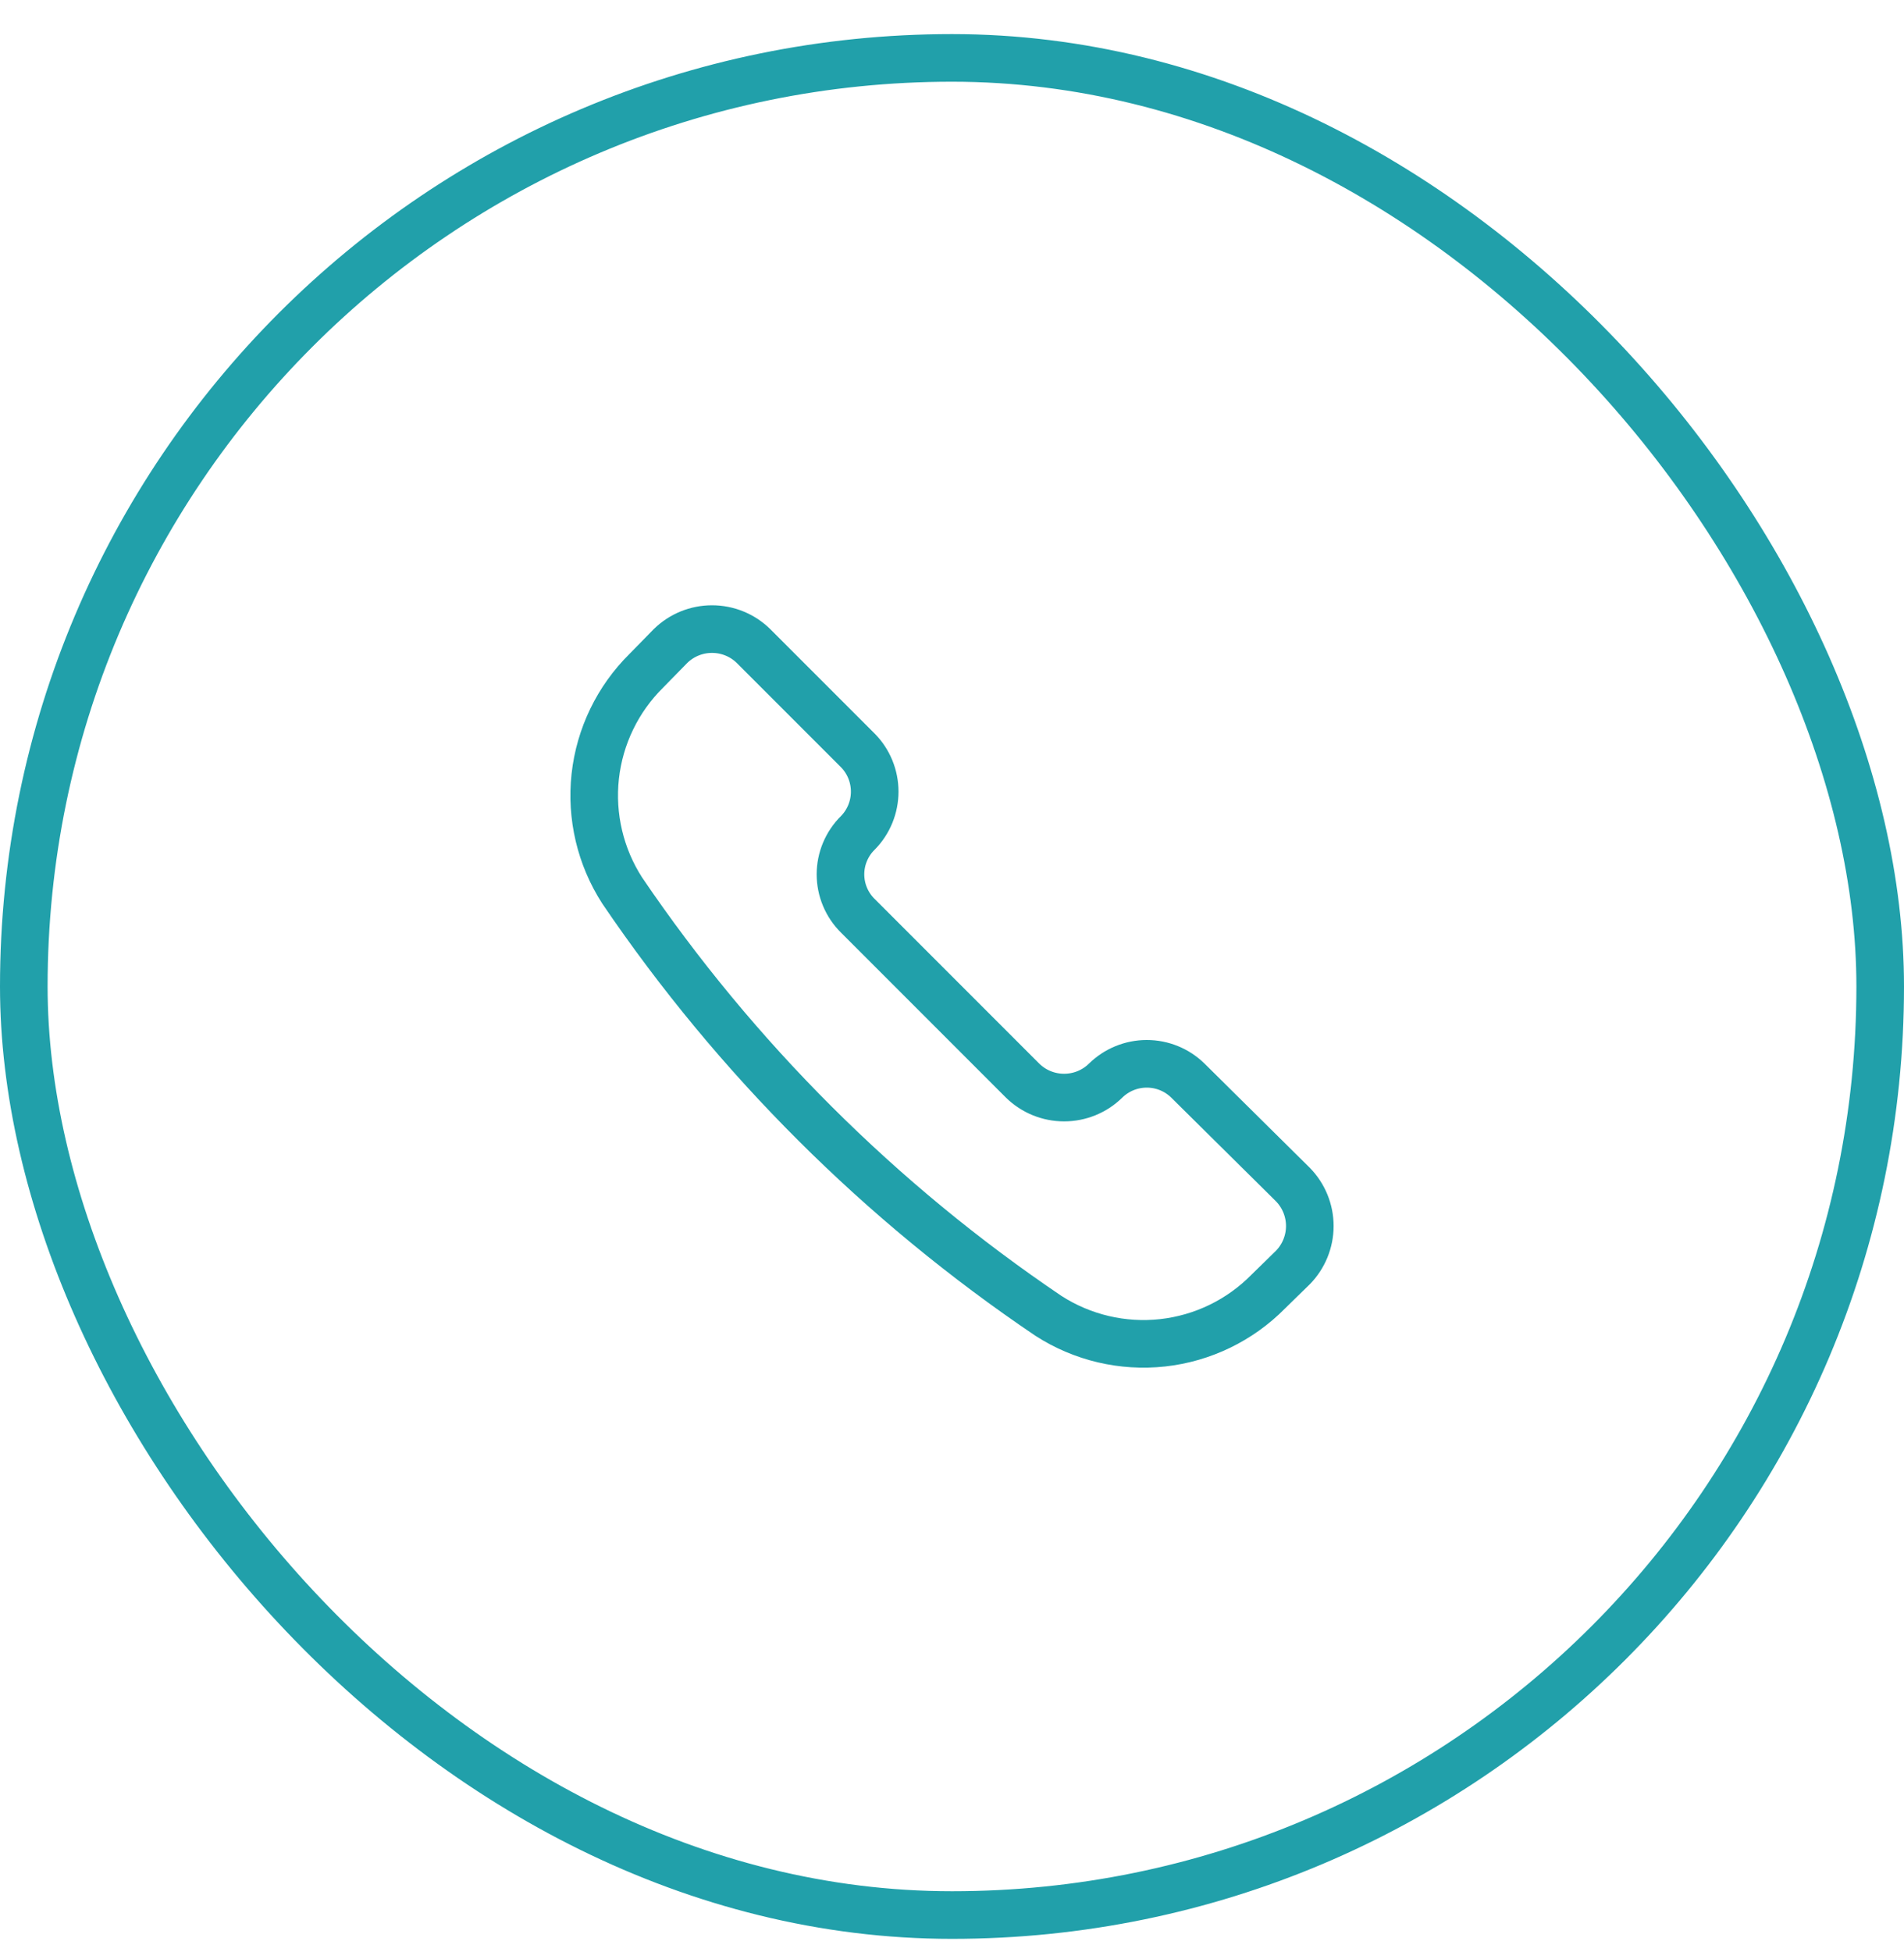
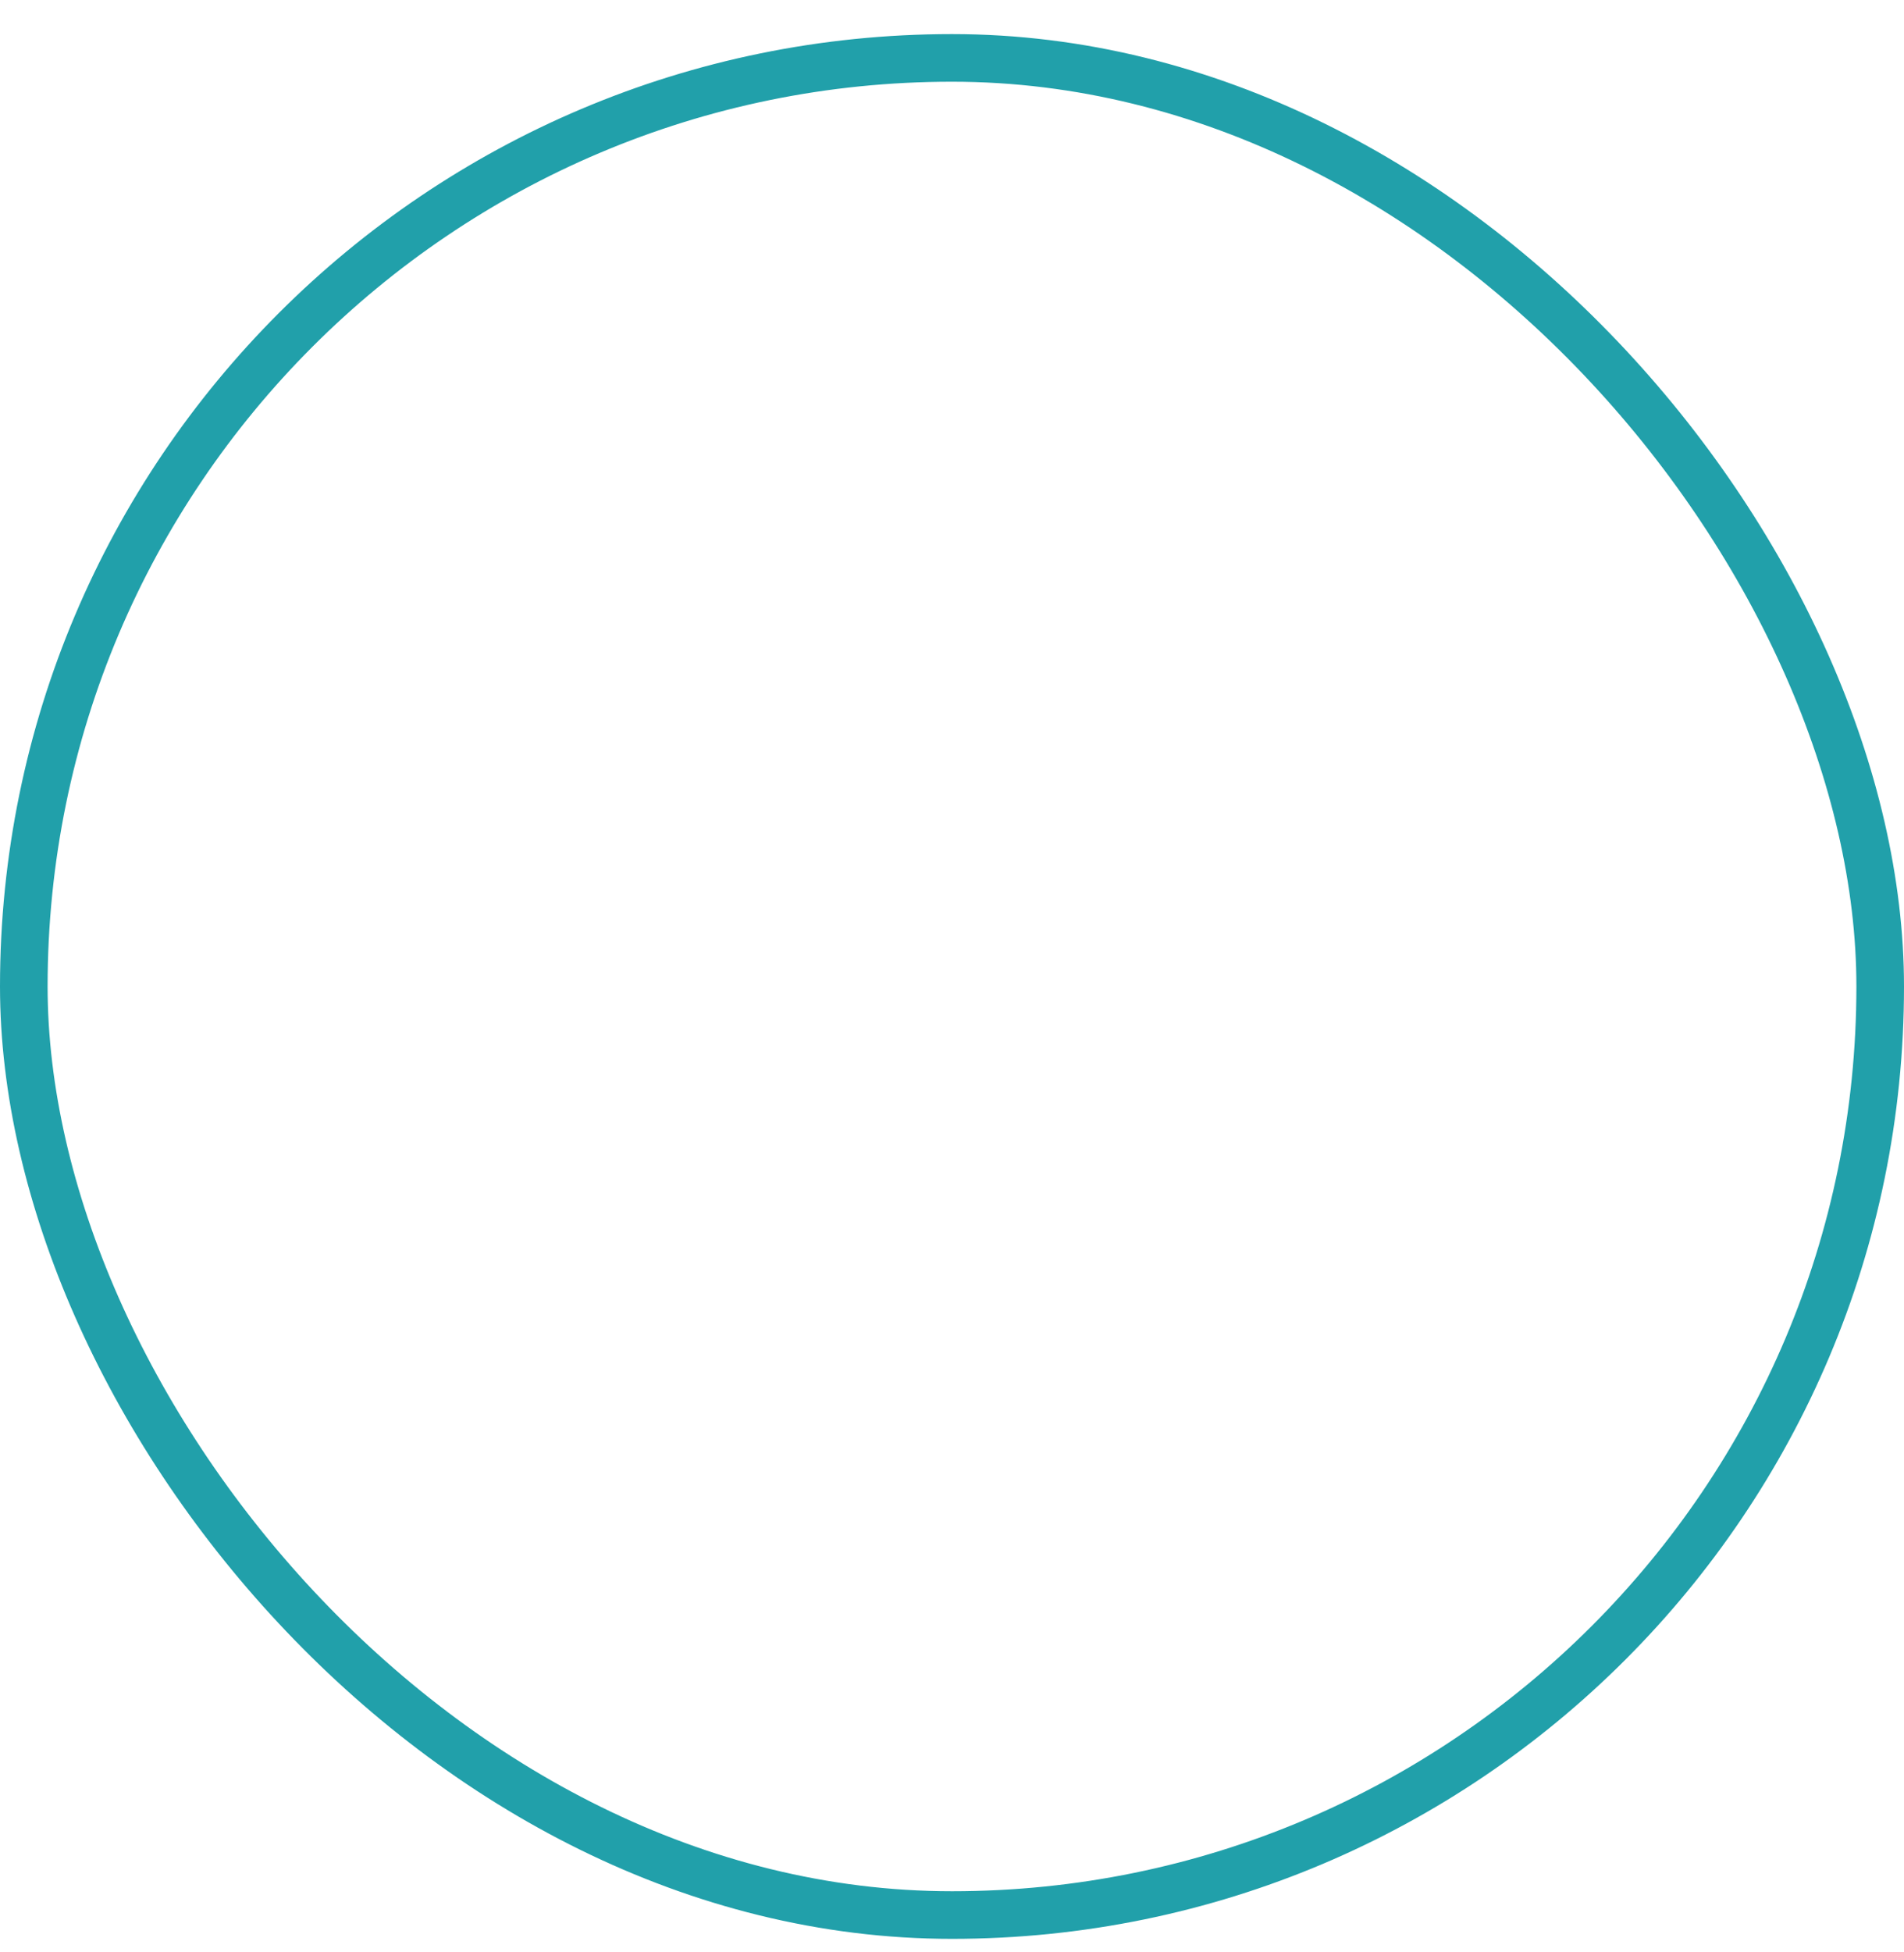
<svg xmlns="http://www.w3.org/2000/svg" width="40" height="41" viewBox="0 0 40 41" fill="none">
-   <path d="M22.026 27.633C22.737 28.091 23.584 28.291 24.424 28.199C25.265 28.106 26.048 27.727 26.642 27.125L27.161 26.618C27.389 26.385 27.517 26.072 27.517 25.746C27.517 25.421 27.389 25.108 27.161 24.875L24.957 22.694C24.726 22.467 24.416 22.34 24.092 22.34C23.768 22.34 23.457 22.467 23.226 22.694C22.994 22.922 22.681 23.049 22.355 23.049C22.029 23.049 21.717 22.922 21.484 22.694L18.022 19.232C17.906 19.118 17.815 18.983 17.752 18.833C17.689 18.683 17.657 18.523 17.657 18.361C17.657 18.199 17.689 18.038 17.752 17.889C17.815 17.739 17.906 17.603 18.022 17.49C18.249 17.259 18.376 16.948 18.376 16.624C18.376 16.3 18.249 15.989 18.022 15.759L15.829 13.566C15.597 13.338 15.284 13.211 14.958 13.211C14.632 13.211 14.32 13.338 14.087 13.566L13.579 14.085C12.977 14.679 12.598 15.463 12.505 16.303C12.413 17.144 12.613 17.991 13.071 18.701C15.46 22.222 18.5 25.253 22.026 27.633Z" stroke="#21A0AA" stroke-linecap="round" stroke-linejoin="round" />
  <rect x="0.5" y="1.216" width="39" height="39" rx="19.5" stroke="#21A0AA" />
</svg>